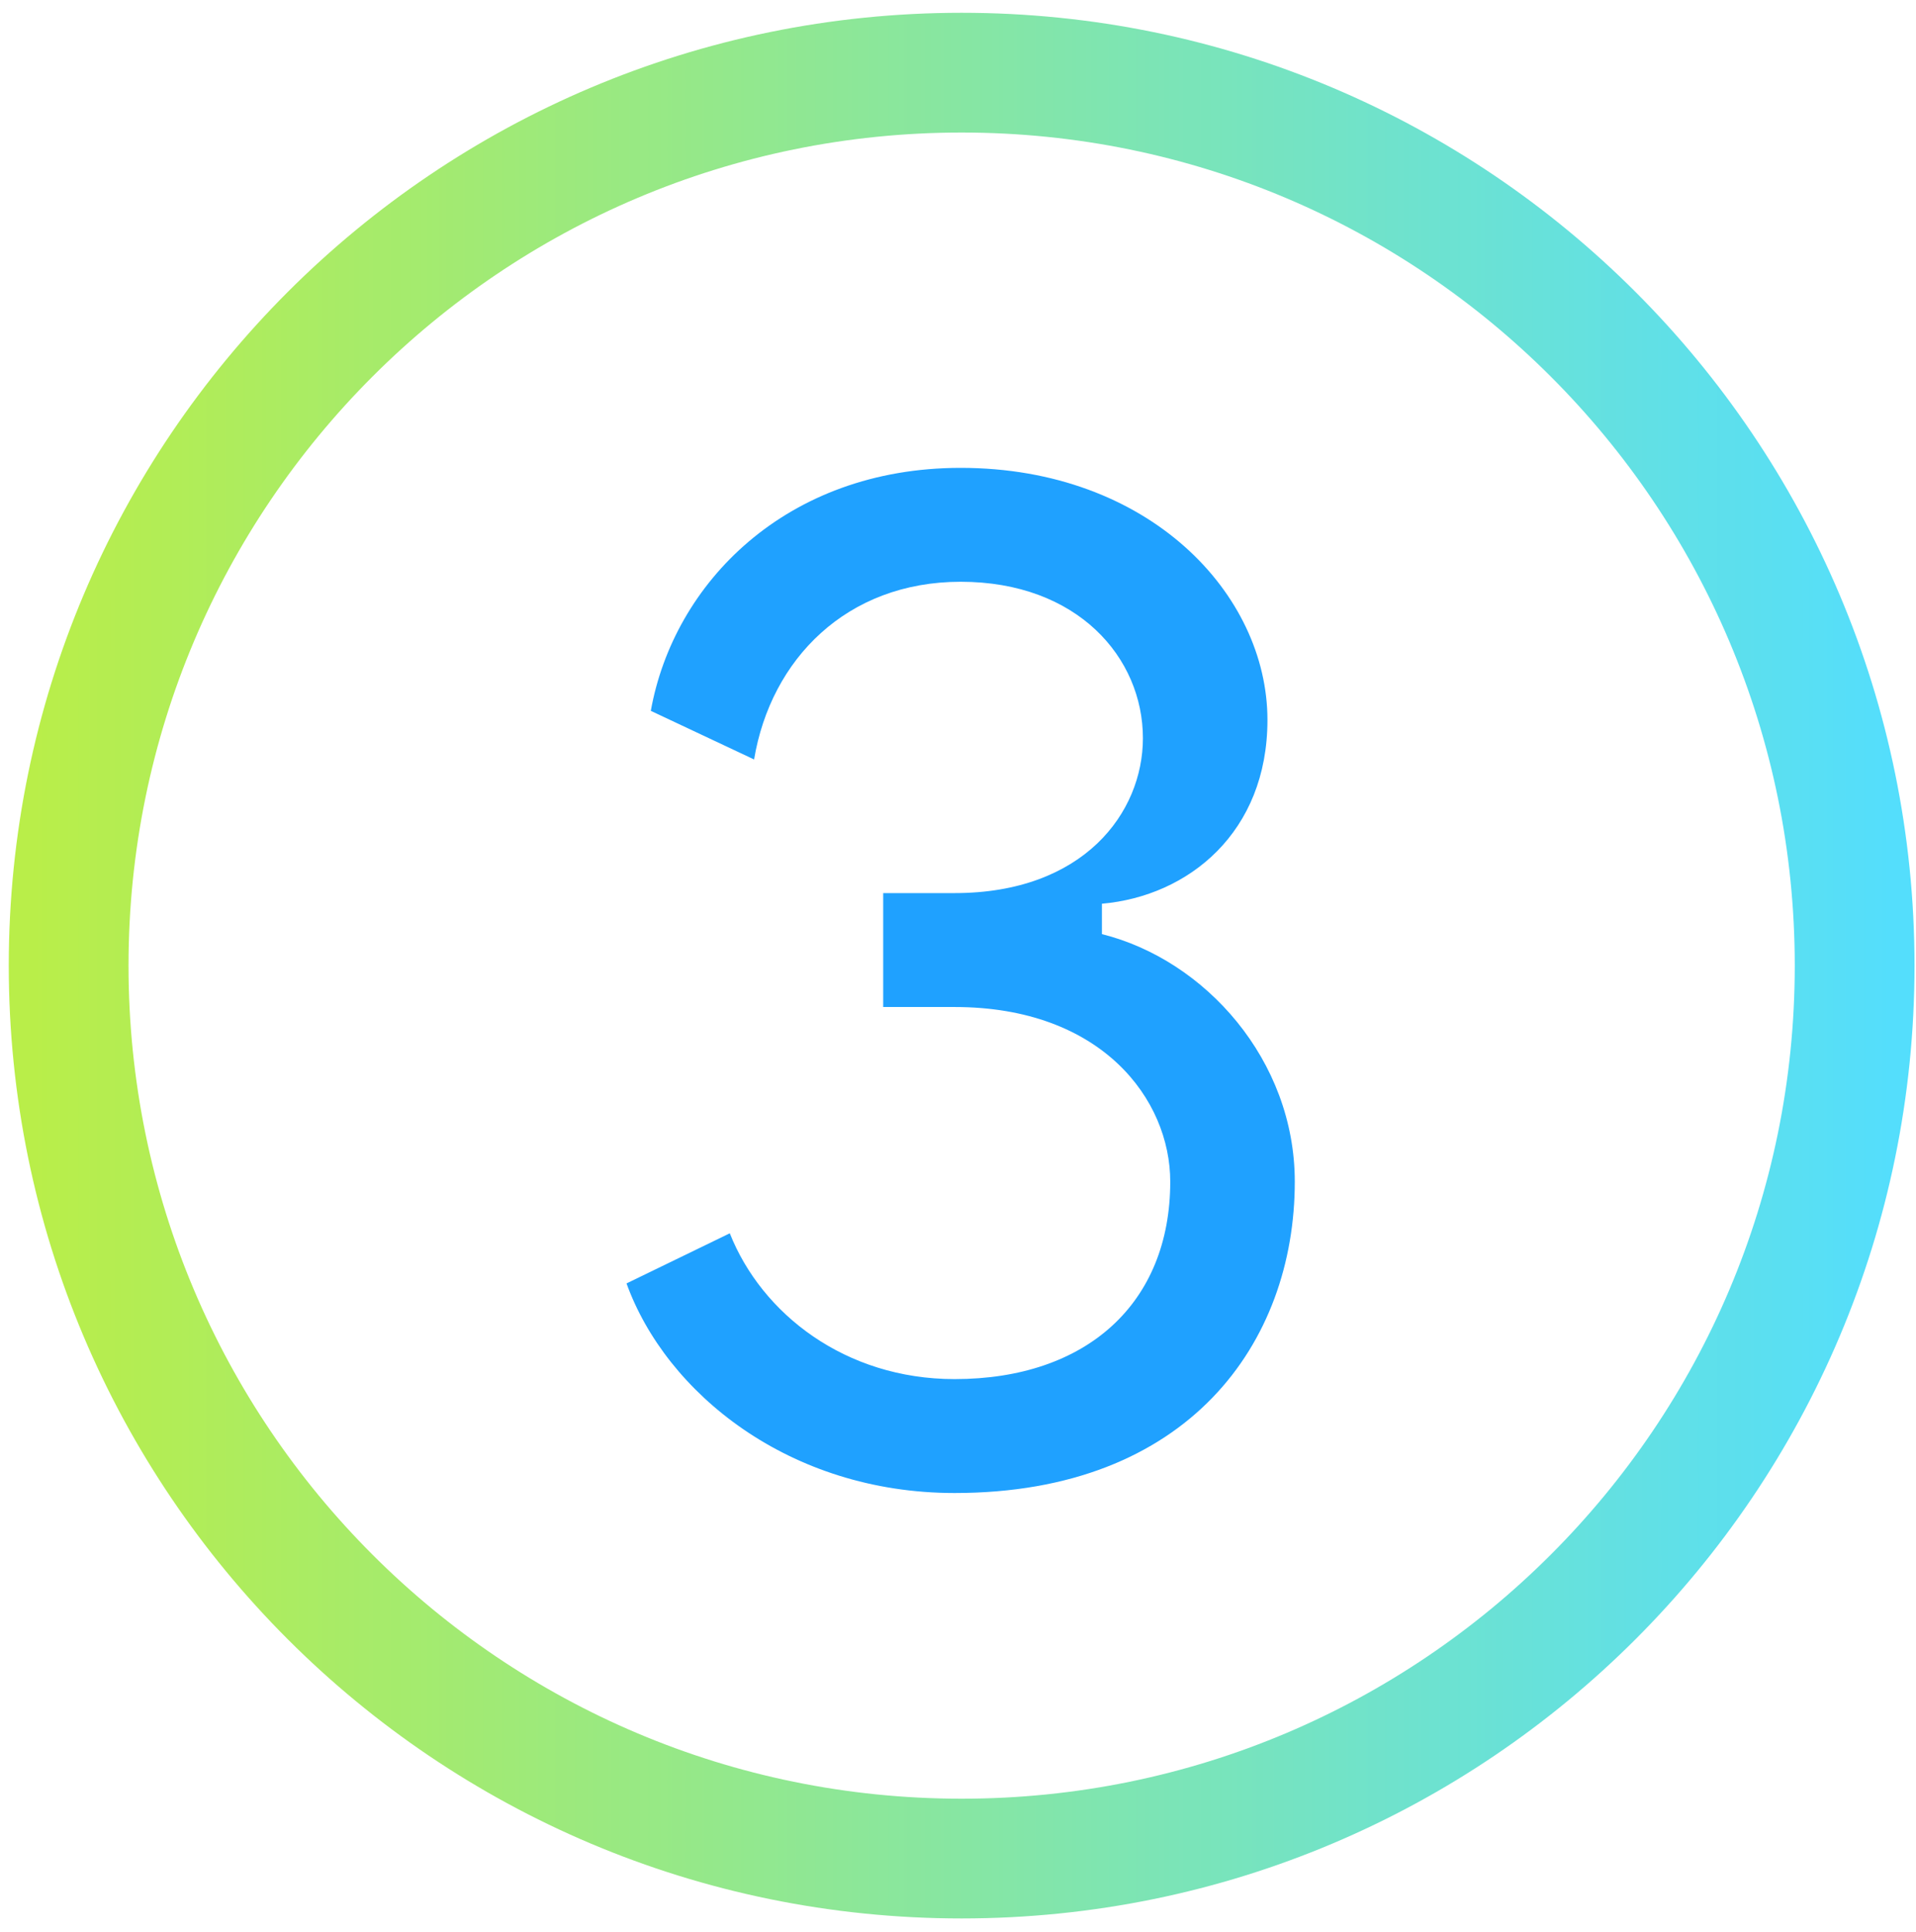
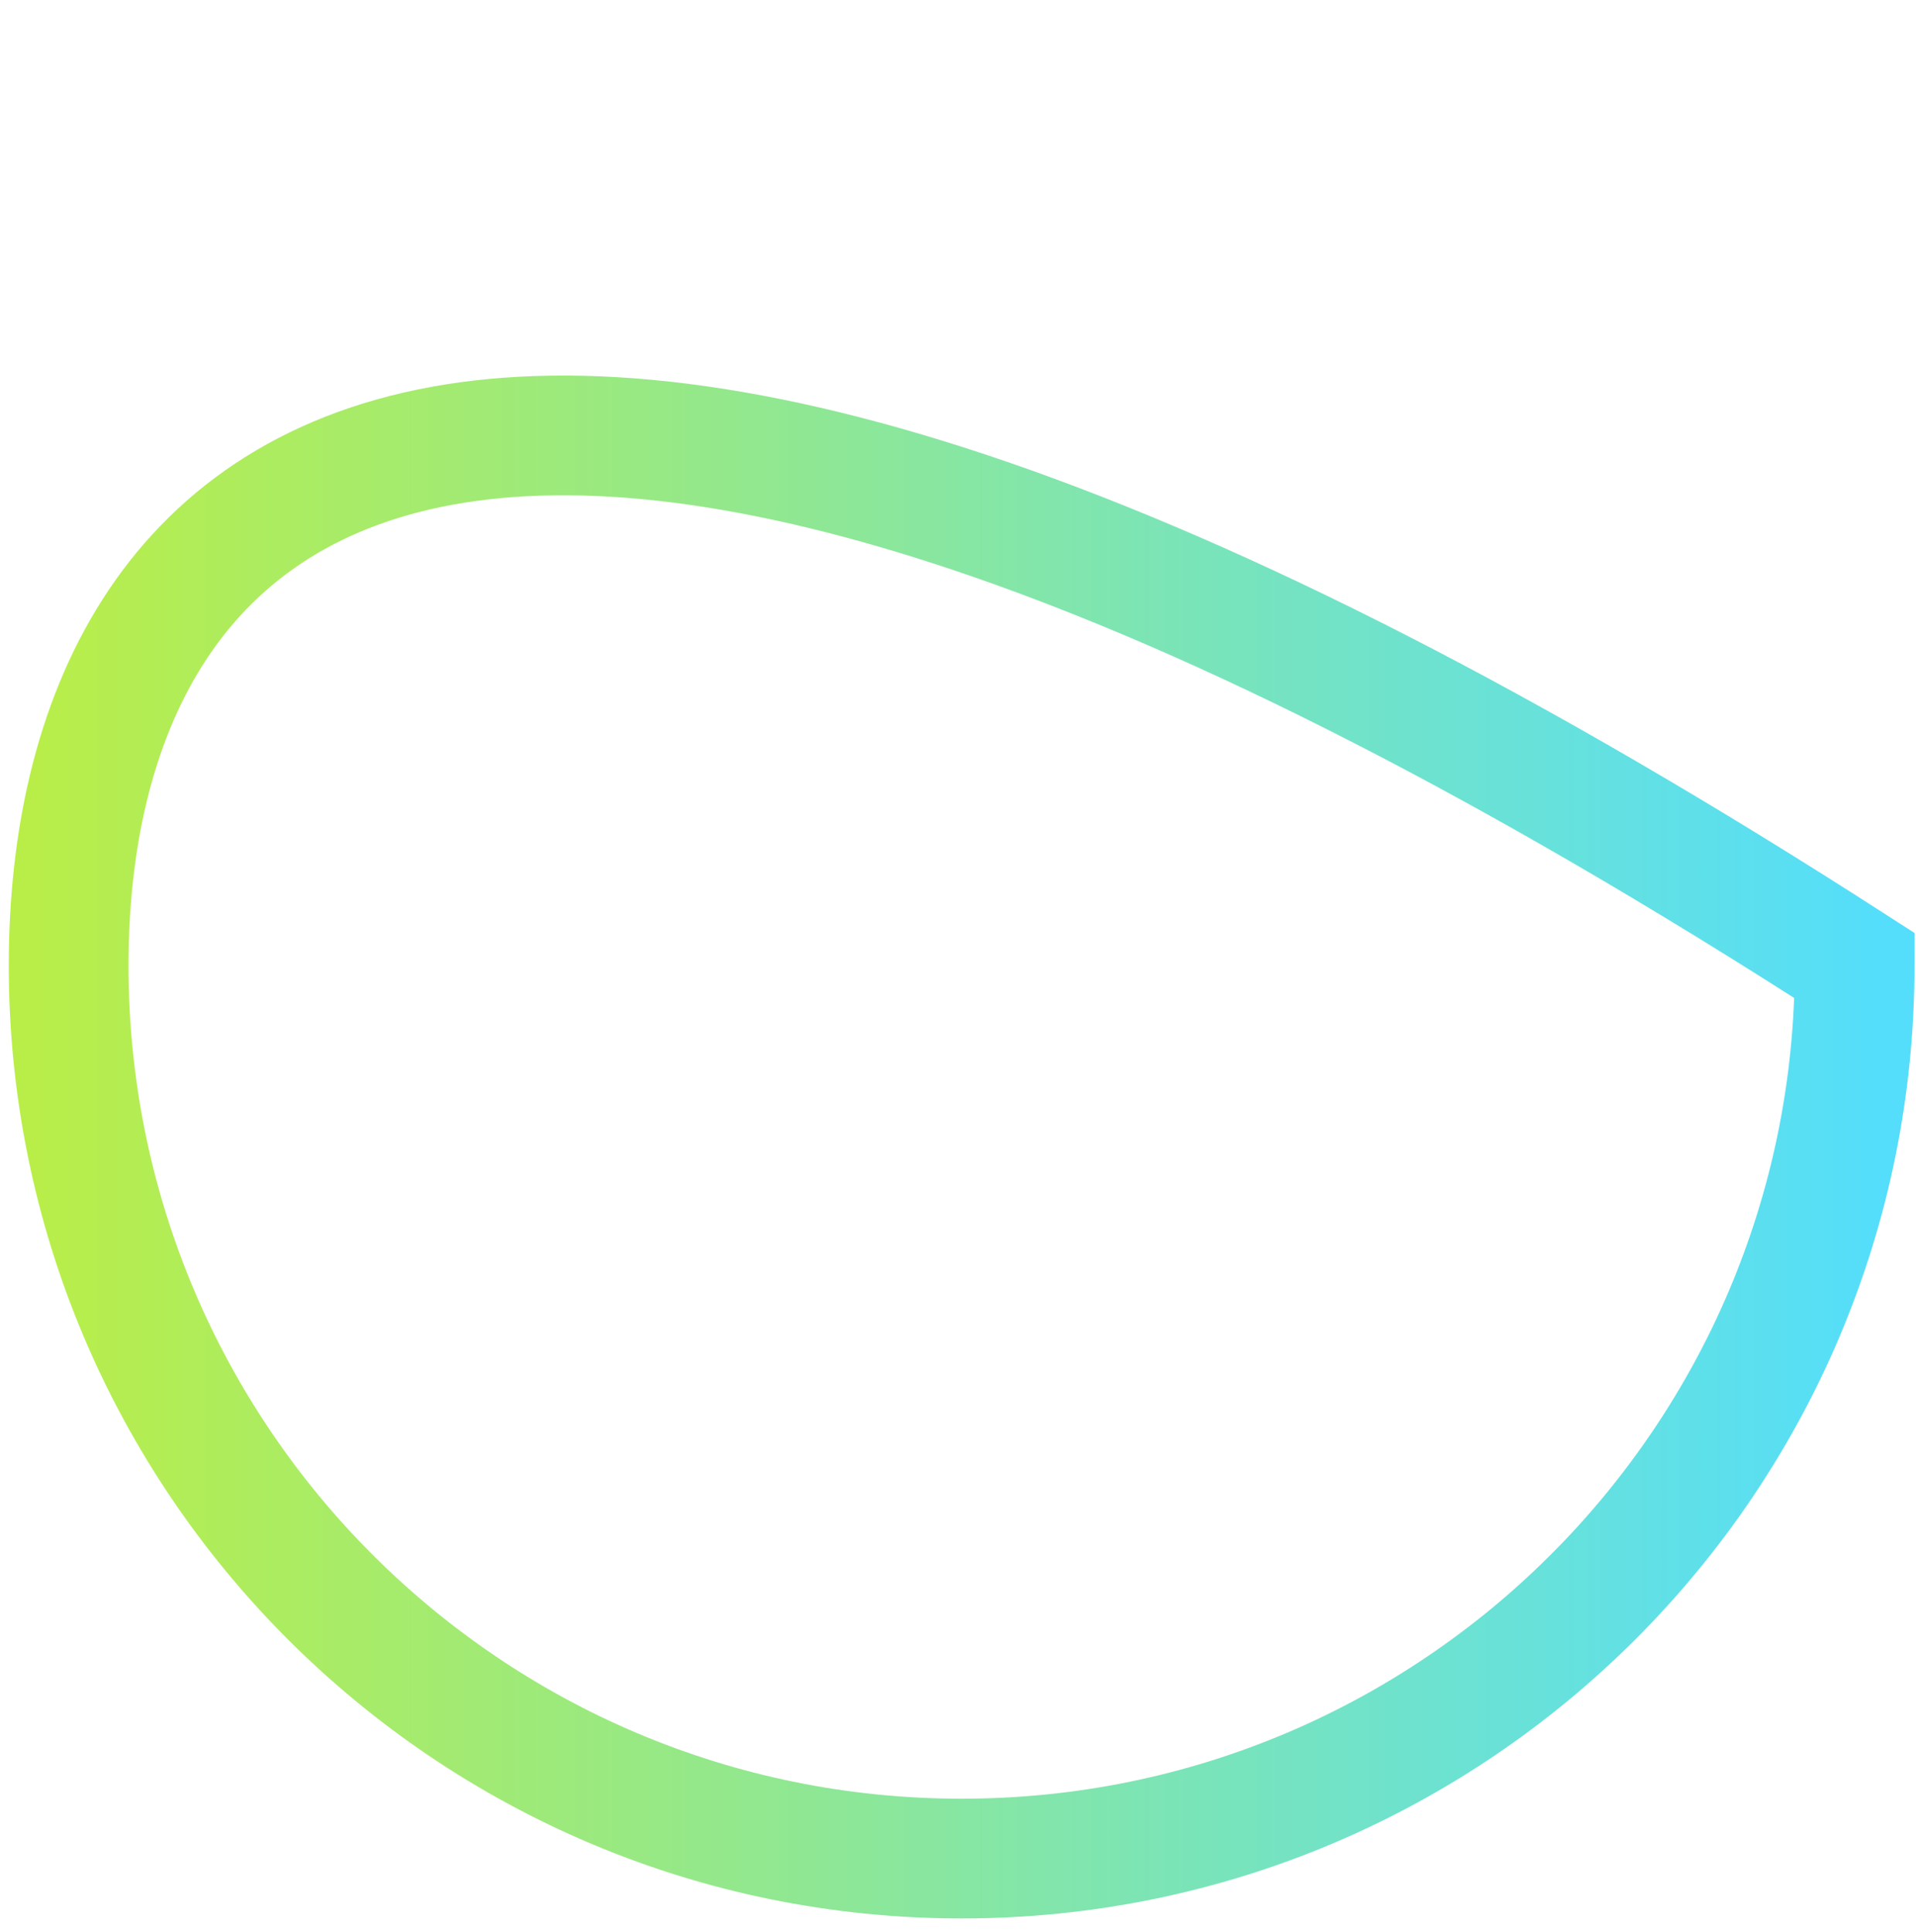
<svg xmlns="http://www.w3.org/2000/svg" width="120" height="121" viewBox="0 0 120 121" fill="none">
-   <path d="M60.228 116.409C91.117 116.409 116.157 91.369 116.157 60.48C116.157 29.591 91.117 4.551 60.228 4.551C29.339 4.551 4.299 29.591 4.299 60.48C4.299 91.369 29.339 116.409 60.228 116.409Z" stroke="url(#paint0_linear_292_3)" stroke-width="6" stroke-miterlimit="10" stroke-linecap="round" />
-   <path d="M59.786 93.513C49.417 93.513 41.712 87.234 39.239 80.385L45.707 77.246C47.705 82.288 52.937 86.378 59.786 86.378C68.061 86.378 73.293 81.622 73.293 74.012C73.293 68.875 69.013 63.073 59.786 63.073H55.315V55.938H59.786C67.871 55.938 71.581 50.897 71.581 46.236C71.581 41.194 67.491 36.438 60.166 36.438C53.032 36.438 48.276 41.289 47.229 47.568L40.761 44.523C42.188 36.533 49.227 29.304 60.166 29.304C71.962 29.304 79.381 37.199 79.381 45.094C79.381 52.133 74.435 56.129 69.013 56.604V58.507C75.481 60.124 81.093 66.402 81.093 74.012C81.093 84.095 74.435 93.513 59.786 93.513Z" fill="#1FA1FF" />
-   <path d="M60.228 116.409C91.117 116.409 116.157 91.369 116.157 60.48C116.157 29.591 91.117 4.551 60.228 4.551C29.339 4.551 4.299 29.591 4.299 60.48C4.299 91.369 29.339 116.409 60.228 116.409Z" stroke="url(#paint1_linear_292_3)" stroke-width="7.5" stroke-miterlimit="10" stroke-linecap="round" />
+   <path d="M60.228 116.409C91.117 116.409 116.157 91.369 116.157 60.48C29.339 4.551 4.299 29.591 4.299 60.48C4.299 91.369 29.339 116.409 60.228 116.409Z" stroke="url(#paint1_linear_292_3)" stroke-width="7.5" stroke-miterlimit="10" stroke-linecap="round" />
  <defs>
    <linearGradient id="paint0_linear_292_3" x1="2.003" y1="60.48" x2="118.453" y2="60.48" gradientUnits="userSpaceOnUse">
      <stop stop-color="#B9EE49" />
      <stop offset="1" stop-color="#54DEFC" />
    </linearGradient>
    <linearGradient id="paint1_linear_292_3" x1="2.003" y1="60.48" x2="118.453" y2="60.48" gradientUnits="userSpaceOnUse">
      <stop stop-color="#B9EE49" />
      <stop offset="1" stop-color="#54DEFC" />
    </linearGradient>
  </defs>
</svg>